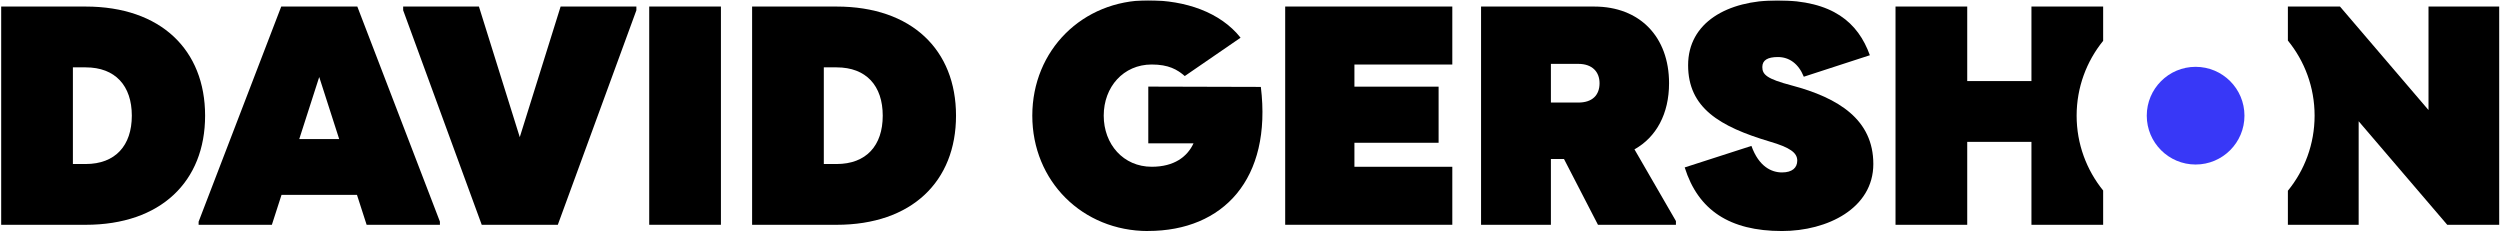
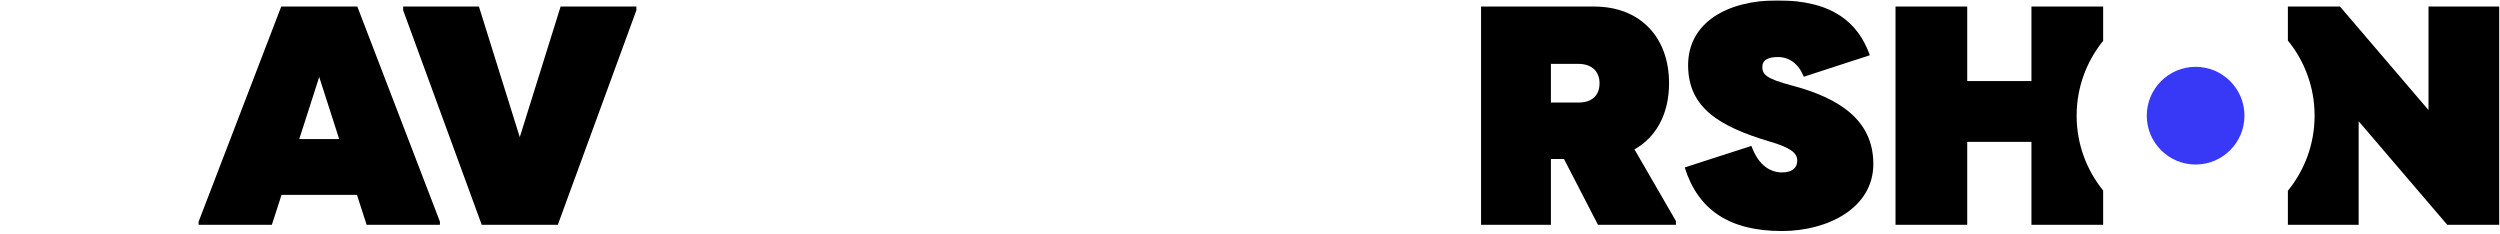
<svg xmlns="http://www.w3.org/2000/svg" width="888" height="83" viewBox="0 0 888 83" fill="none">
  <g clip-path="url(#clip0_2241_846)">
    <mask id="mask0_2241_846" style="mask-type:luminance" maskUnits="userSpaceOnUse" x="0" y="0" width="888" height="83">
      <path d="M888 0H0V83H888V0Z" fill="white" />
    </mask>
    <g mask="url(#mask0_2241_846)">
-       <path d="M72.852 41.088C72.852 64.458 57.122 79.848 30.432 79.848H0.422V2.328H30.432C57.122 2.328 72.852 17.718 72.852 41.088ZM46.822 41.088C46.822 30.458 40.952 23.928 30.432 23.928H25.892V58.258H30.432C40.952 58.258 46.822 51.728 46.822 41.088Z" fill="black" />
      <path d="M156.257 78.74V79.85H130.227L126.797 69.22H99.997L96.567 79.85H70.547V78.74L99.897 2.32H126.917L156.267 78.74H156.257ZM120.477 49.39L113.387 27.35L106.297 49.39H120.477Z" fill="black" />
      <path d="M143.203 3.65V2.32H170.113L184.623 48.72L199.133 2.32H226.043V3.65L198.133 79.85H171.113L143.203 3.65Z" fill="black" />
-       <path d="M256.072 2.32V79.84H230.602V2.32H256.072Z" fill="black" />
-       <path d="M339.578 41.088C339.578 64.458 323.848 79.848 297.158 79.848H267.148V2.328H297.158C323.848 2.328 339.578 17.718 339.578 41.088ZM313.548 41.088C313.548 30.458 307.678 23.928 297.158 23.928H292.618V58.258H297.158C307.678 58.258 313.548 51.728 313.548 41.088Z" fill="black" />
      <path d="M779.881 58.438C789.463 58.438 797.231 50.67 797.231 41.088C797.231 31.506 789.463 23.738 779.881 23.738C770.299 23.738 762.531 31.506 762.531 41.088C762.531 50.67 770.299 58.438 779.881 58.438Z" fill="#3838F7" />
-       <path d="M407.762 82.062C384.502 82.062 366.672 64.342 366.672 41.082C366.672 17.822 384.502 0.102 407.762 0.102C421.052 0.102 433.452 4.312 440.652 13.392L420.832 27.012C418.172 24.692 415.072 22.912 409.092 22.912C399.012 22.912 392.042 30.892 392.042 41.072C392.042 51.252 399.022 59.232 409.092 59.232C417.072 59.232 421.722 55.682 423.932 50.922H407.872V30.762L447.852 30.872C451.842 63.541 434.562 82.042 407.762 82.042V82.062Z" fill="black" />
-       <path d="M481.09 22.92V30.78H510.99V50.71H481.09V59.24H515.86V79.84H456.5V2.32H515.86V22.92H481.09Z" fill="black" />
      <path d="M595.29 78.518V79.848H567.6L555.53 56.478H550.88V79.848H526.07V2.328H566.27C582.44 2.328 592.85 13.068 592.85 29.568C592.85 40.418 588.31 48.728 580.56 53.048L595.29 78.518ZM550.88 36.428H560.63C565.61 36.428 568.16 33.778 568.16 29.558C568.16 25.568 565.61 22.688 560.63 22.688H550.88V36.418V36.428Z" fill="black" />
      <path d="M640.706 27.239C638.826 22.589 635.496 20.259 631.516 20.259C627.866 20.259 625.976 21.369 625.976 23.809C625.976 26.469 627.526 28.019 636.386 30.339C653.106 34.769 665.406 42.519 665.406 58.249C665.406 73.979 649.126 82.059 632.956 82.059C614.346 82.059 603.166 74.639 598.406 59.469L622.106 51.829C624.766 59.249 629.306 61.249 632.956 61.249C636.606 61.249 638.386 59.589 638.386 57.039C638.386 54.269 635.836 52.389 628.636 50.289C610.806 44.969 599.616 38.329 599.616 23.159C599.616 7.989 613.566 0.129 631.286 0.129C650.996 0.129 659.966 7.989 664.176 19.619L640.696 27.259L640.706 27.239Z" fill="black" />
      <path d="M737.619 41.088C737.619 31.018 741.149 21.768 747.039 14.508V2.328H721.569V28.798H698.759V2.328H673.289V79.848H698.759V50.388H721.569V79.848H747.039V67.668C741.159 60.408 737.619 51.158 737.619 41.088Z" fill="black" />
      <path d="M862.606 2.32V39.09L831.156 2.32H812.656V14.41C818.586 21.68 822.146 30.97 822.146 41.08C822.146 51.19 818.586 60.48 812.656 67.75V79.84H837.796V43.07L869.256 79.84H887.746V2.32H862.606Z" fill="black" />
    </g>
  </g>
  <defs>
    <clipPath id="clip0_2241_846">
      <rect width="888" height="83" fill="white" />
    </clipPath>
  </defs>
</svg>